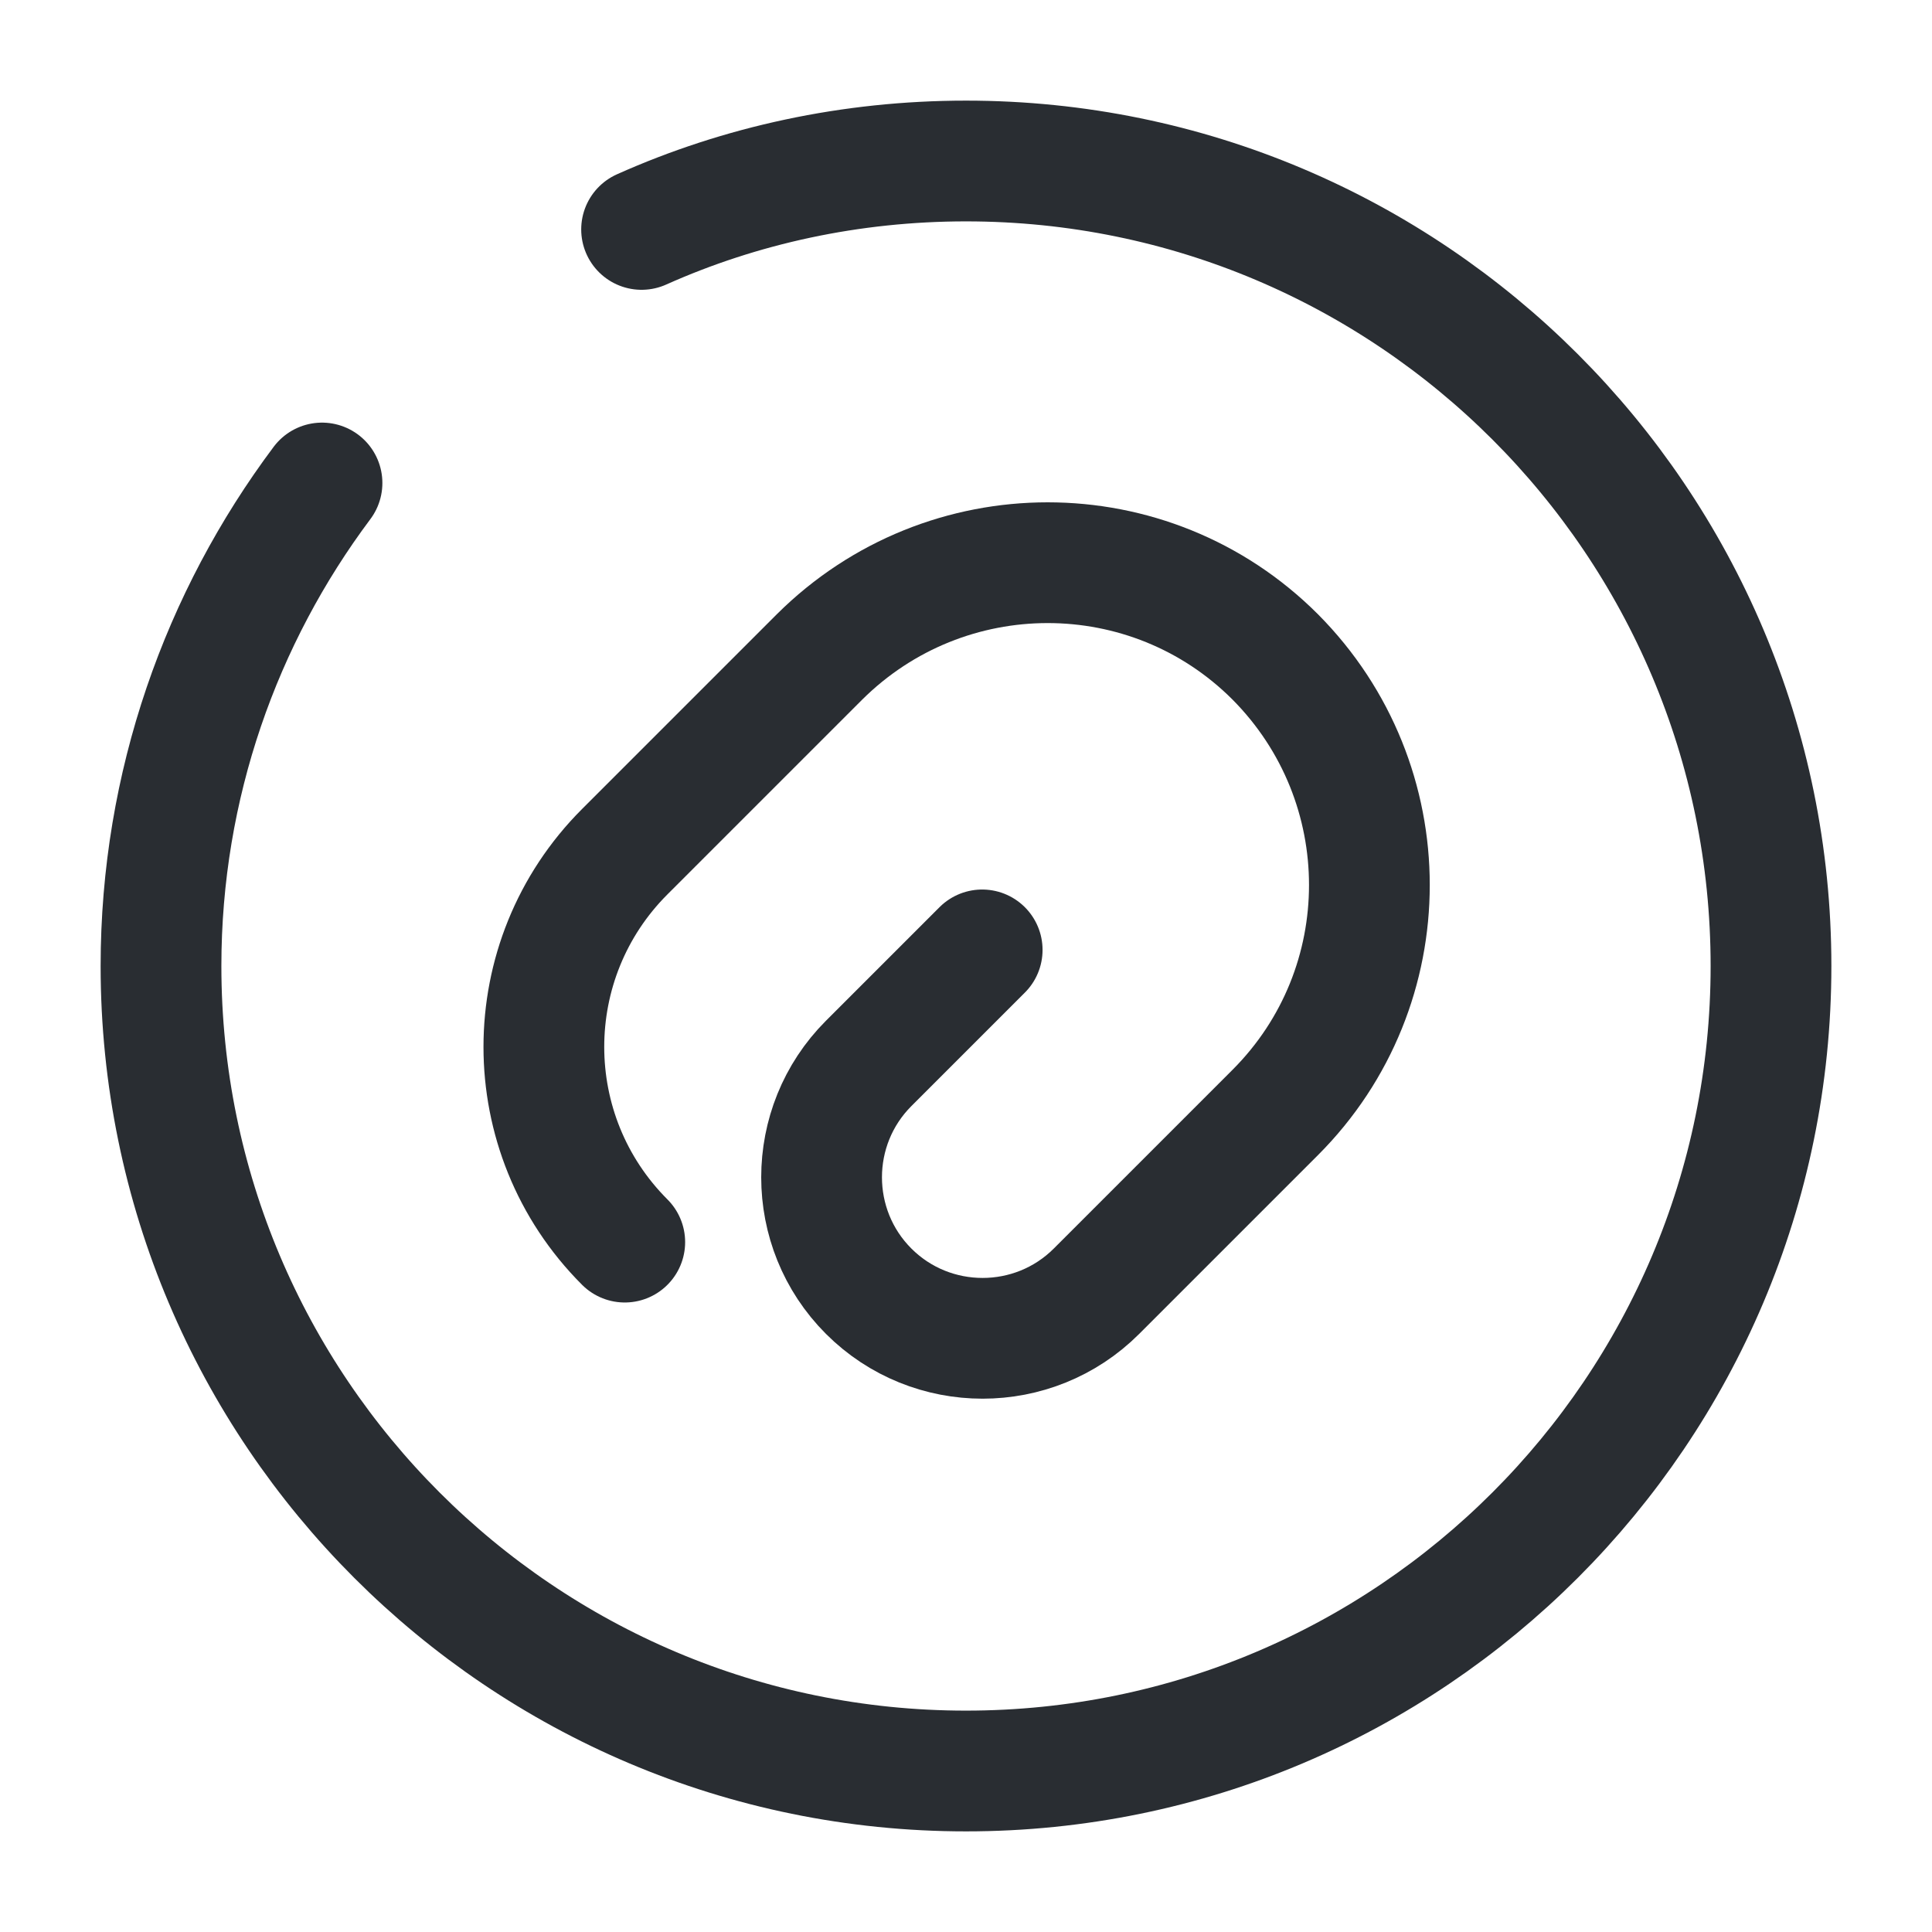
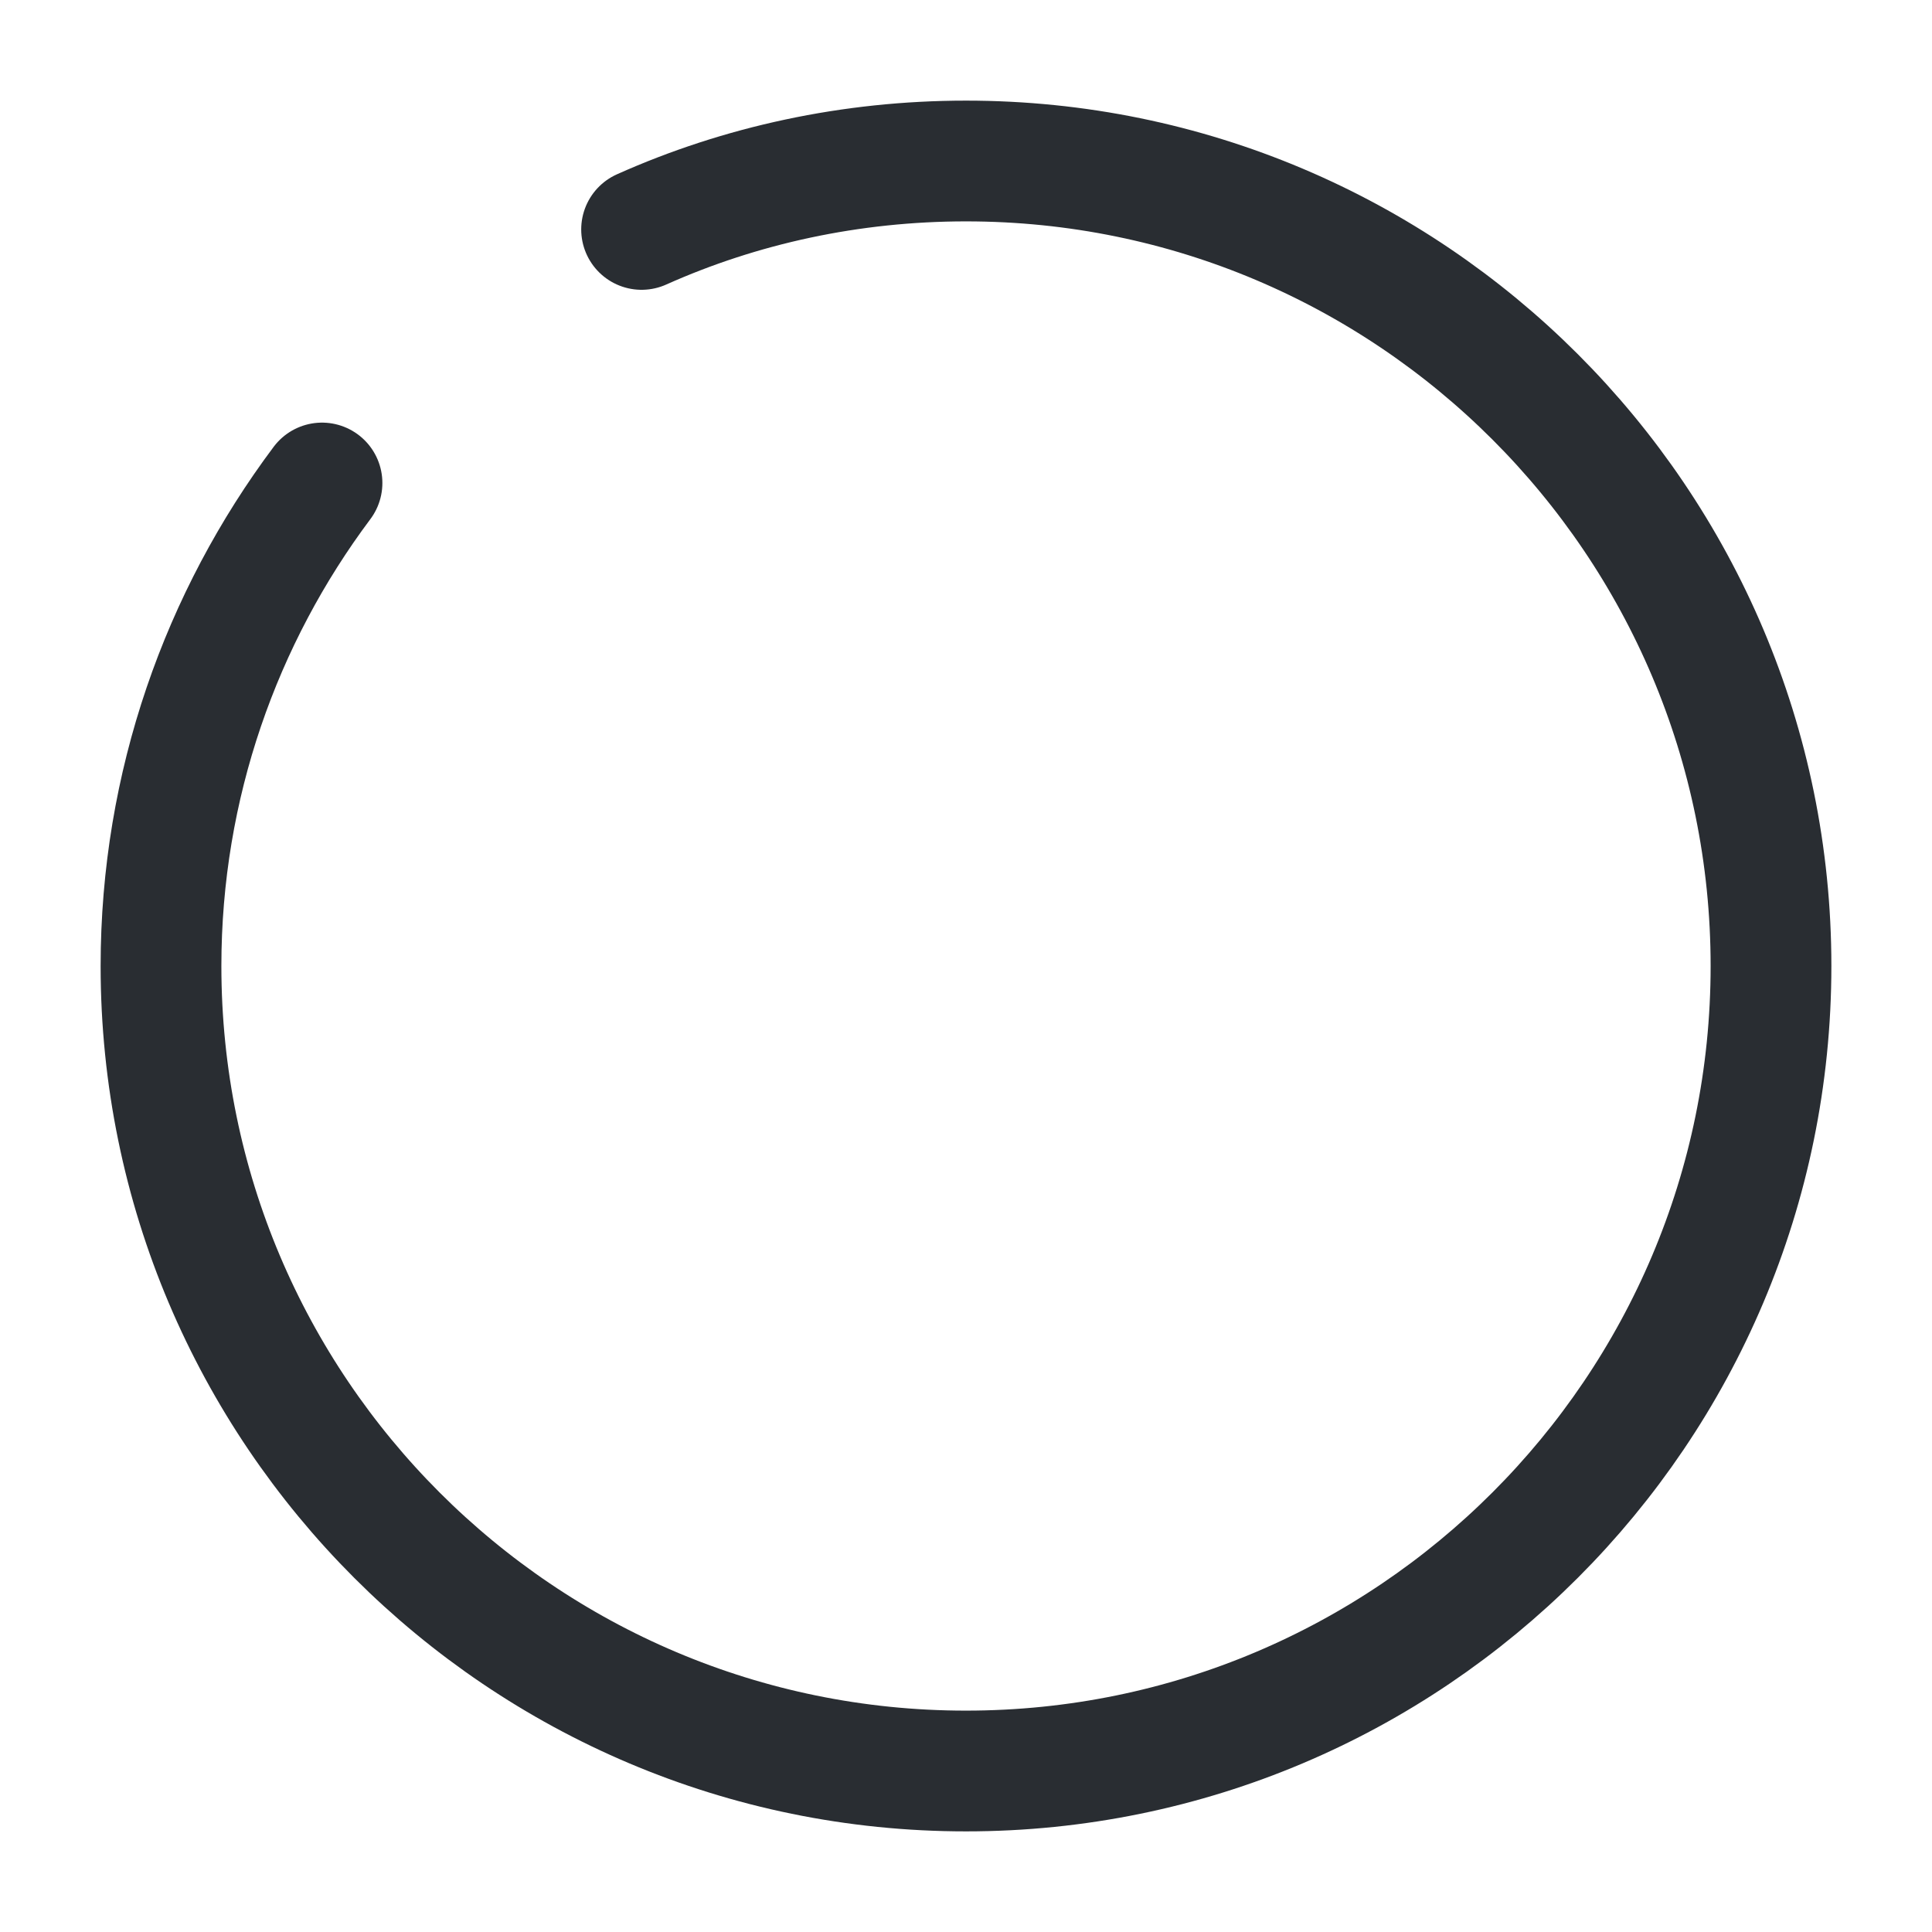
<svg xmlns="http://www.w3.org/2000/svg" width="24" height="24" viewBox="0 0 24 24" fill="none">
-   <path d="M12.201 11.8L10.791 13.21C10.011 13.99 10.011 15.26 10.791 16.04C11.571 16.82 12.841 16.82 13.621 16.04L15.841 13.82C17.401 12.26 17.401 9.73 15.841 8.16C14.281 6.6 11.751 6.6 10.181 8.16L7.761 10.58C6.421 11.92 6.421 14.09 7.761 15.43" stroke="#292D32" stroke-width="1.5" stroke-linecap="round" stroke-linejoin="round" />
  <path d="M4 6C2.75 7.67 2 9.75 2 12C2 17.52 6.48 22 12 22C17.52 22 22 17.52 22 12C22 6.48 17.52 2 12 2C10.57 2 9.2 2.3 7.97 2.85" stroke="#292D32" stroke-width="1.5" stroke-linecap="round" stroke-linejoin="round" />
</svg>